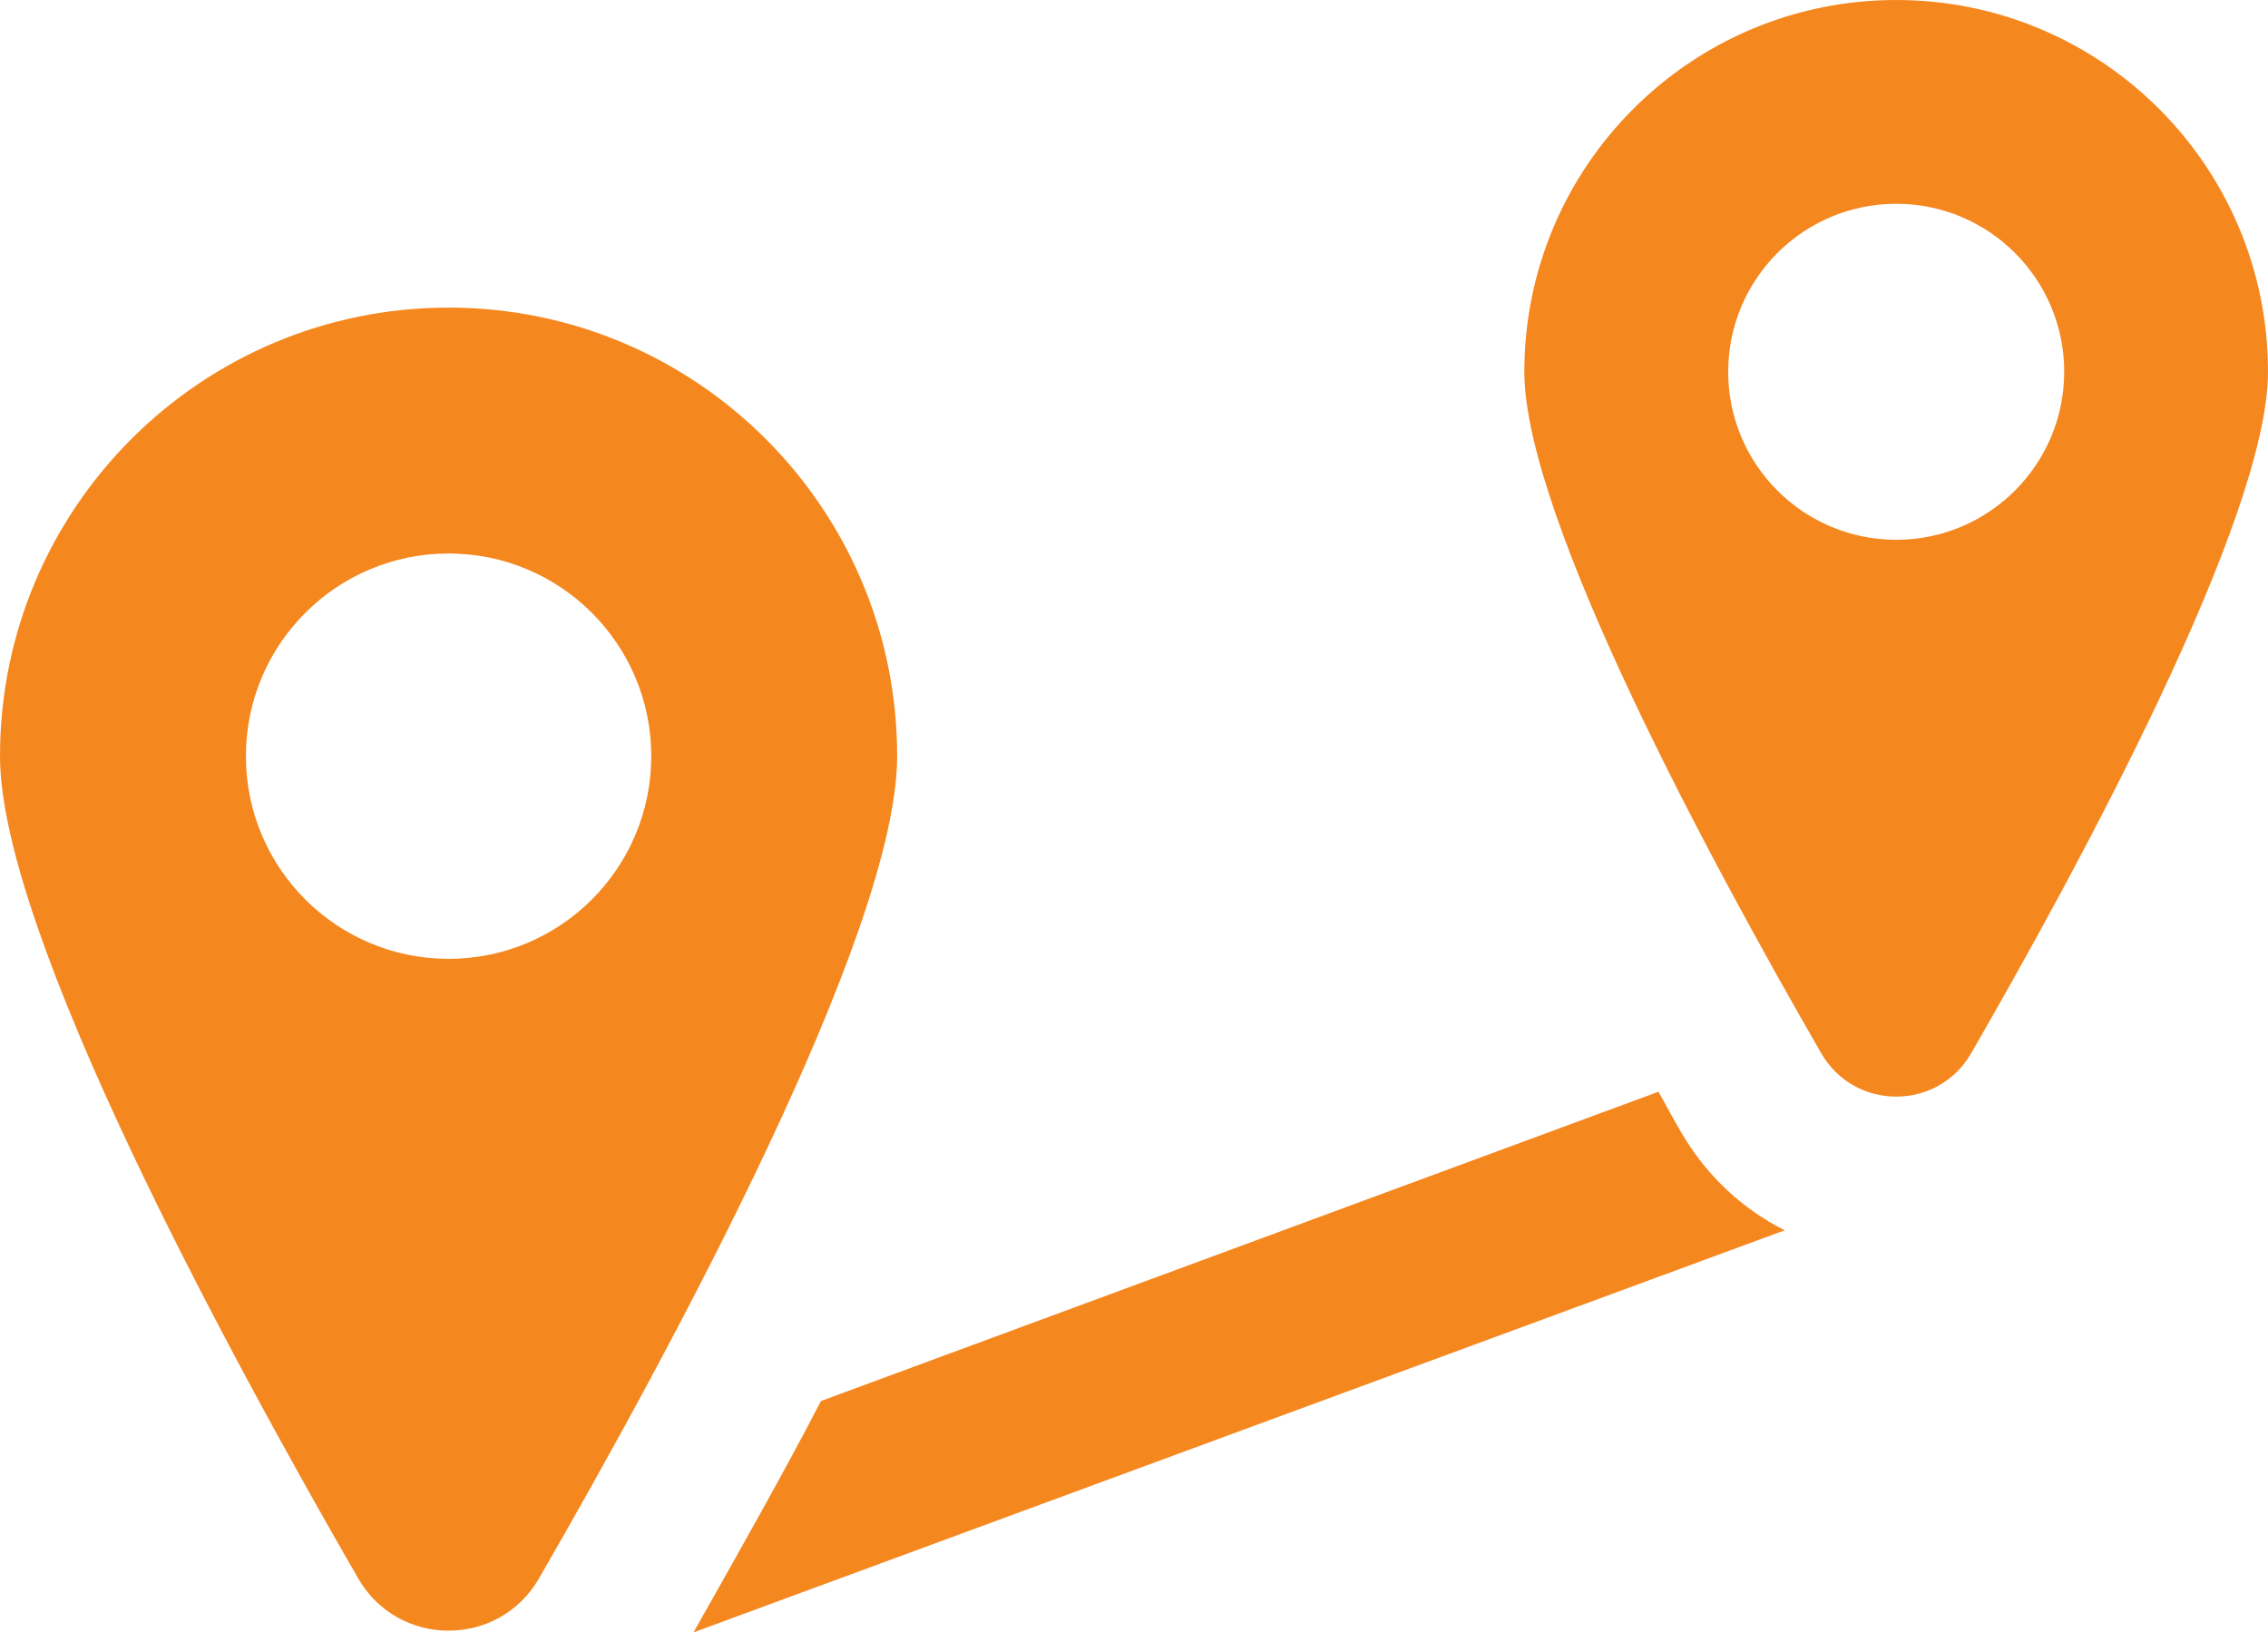
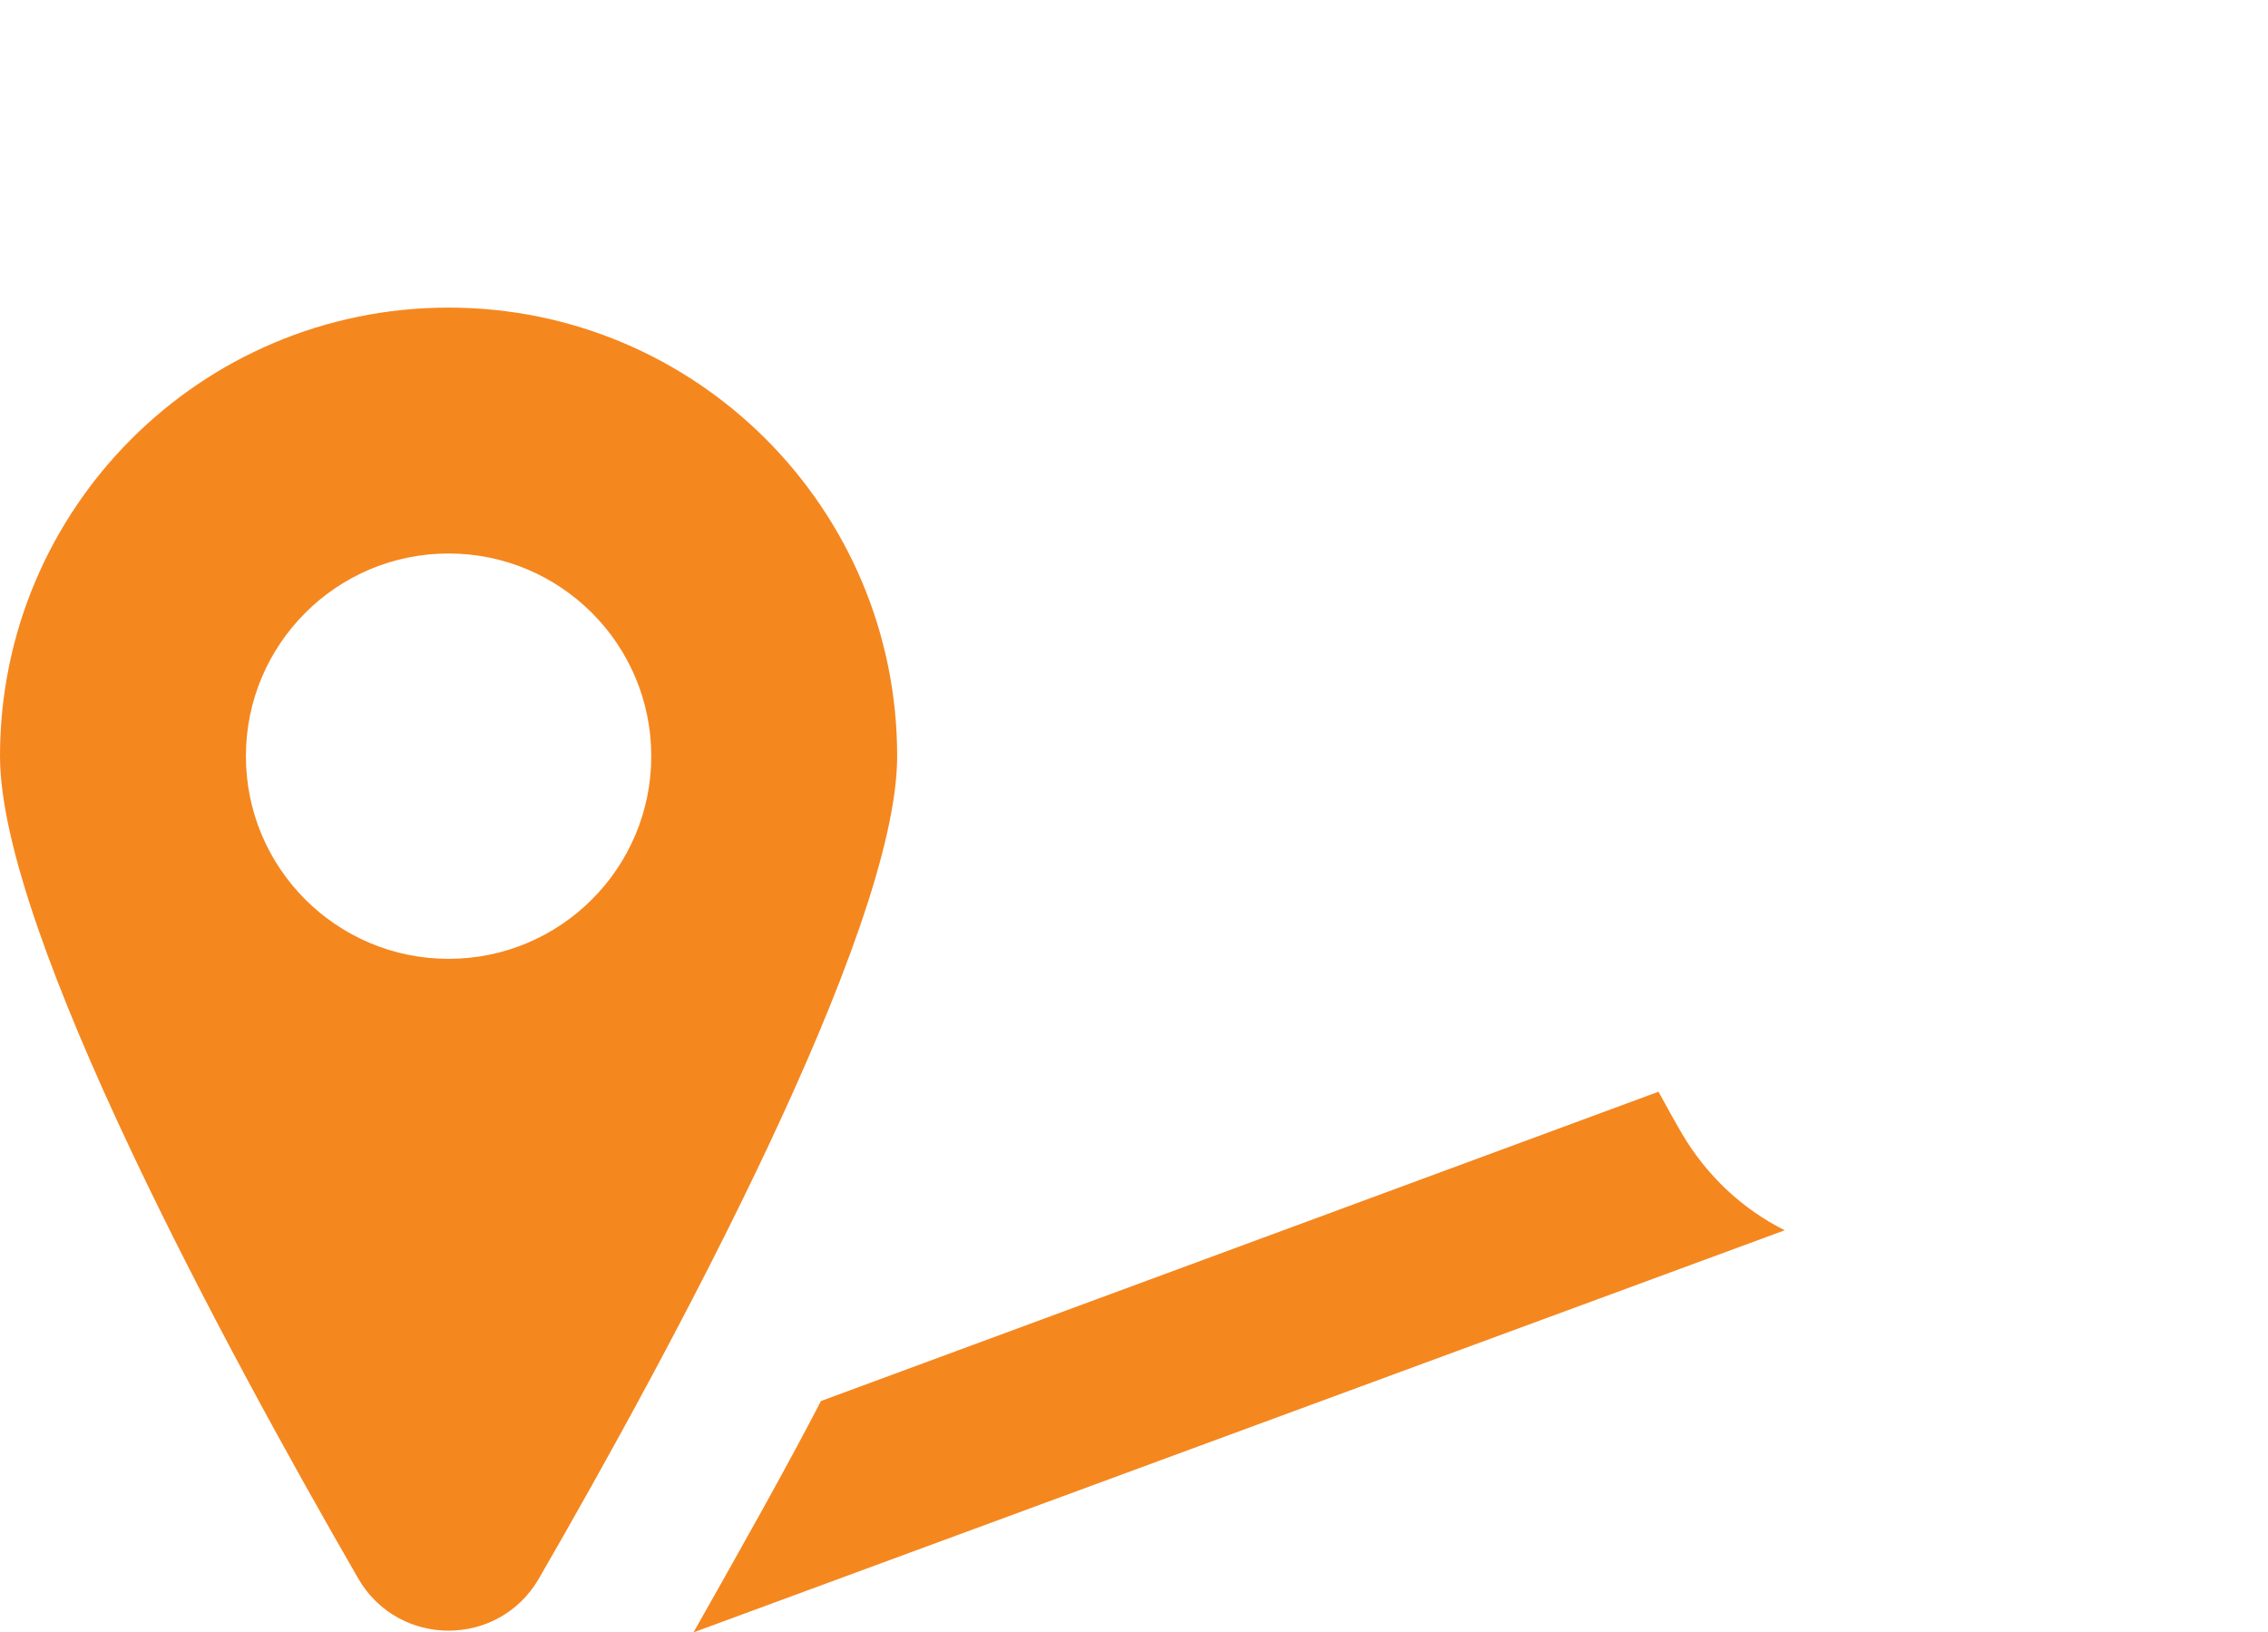
<svg xmlns="http://www.w3.org/2000/svg" id="Layer_1" data-name="Layer 1" viewBox="0 0 347.34 250">
  <defs>
    <style> .cls-1 { fill: #f5871f; } </style>
  </defs>
  <path class="cls-1" d="m257.6,173.64c-1.33-2.27-2.46-4.36-3.6-6.44l-128.27,47.37c-5.5,10.61-12.13,22.36-19.52,35.43l167.12-61.58c-6.45-3.22-11.94-8.34-15.73-14.78Z" />
  <path class="cls-1" d="m68.7,47.11C30.76,47.11,0,77.87,0,115.81c0,27,34.79,91.15,54.85,125.92,6.16,10.68,21.54,10.68,27.7,0,20.07-34.76,54.85-98.92,54.85-125.92,0-37.94-30.76-68.7-68.7-68.7Zm0,99.74c-17.14,0-31.04-13.9-31.04-31.04s13.9-31.04,31.04-31.04,31.04,13.9,31.04,31.04-13.9,31.04-31.04,31.04Z" />
-   <path class="cls-1" d="m290.4,0c-31.45,0-56.95,25.5-56.95,56.94,0,22.38,28.84,75.55,45.47,104.37,5.11,8.85,17.85,8.85,22.96,0,16.63-28.82,45.46-81.99,45.46-104.37,0-31.45-25.5-56.94-56.94-56.94Zm0,82.67c-14.21,0-25.73-11.52-25.73-25.73s11.52-25.73,25.73-25.73,25.73,11.52,25.73,25.73-11.53,25.73-25.73,25.73Z" />
</svg>